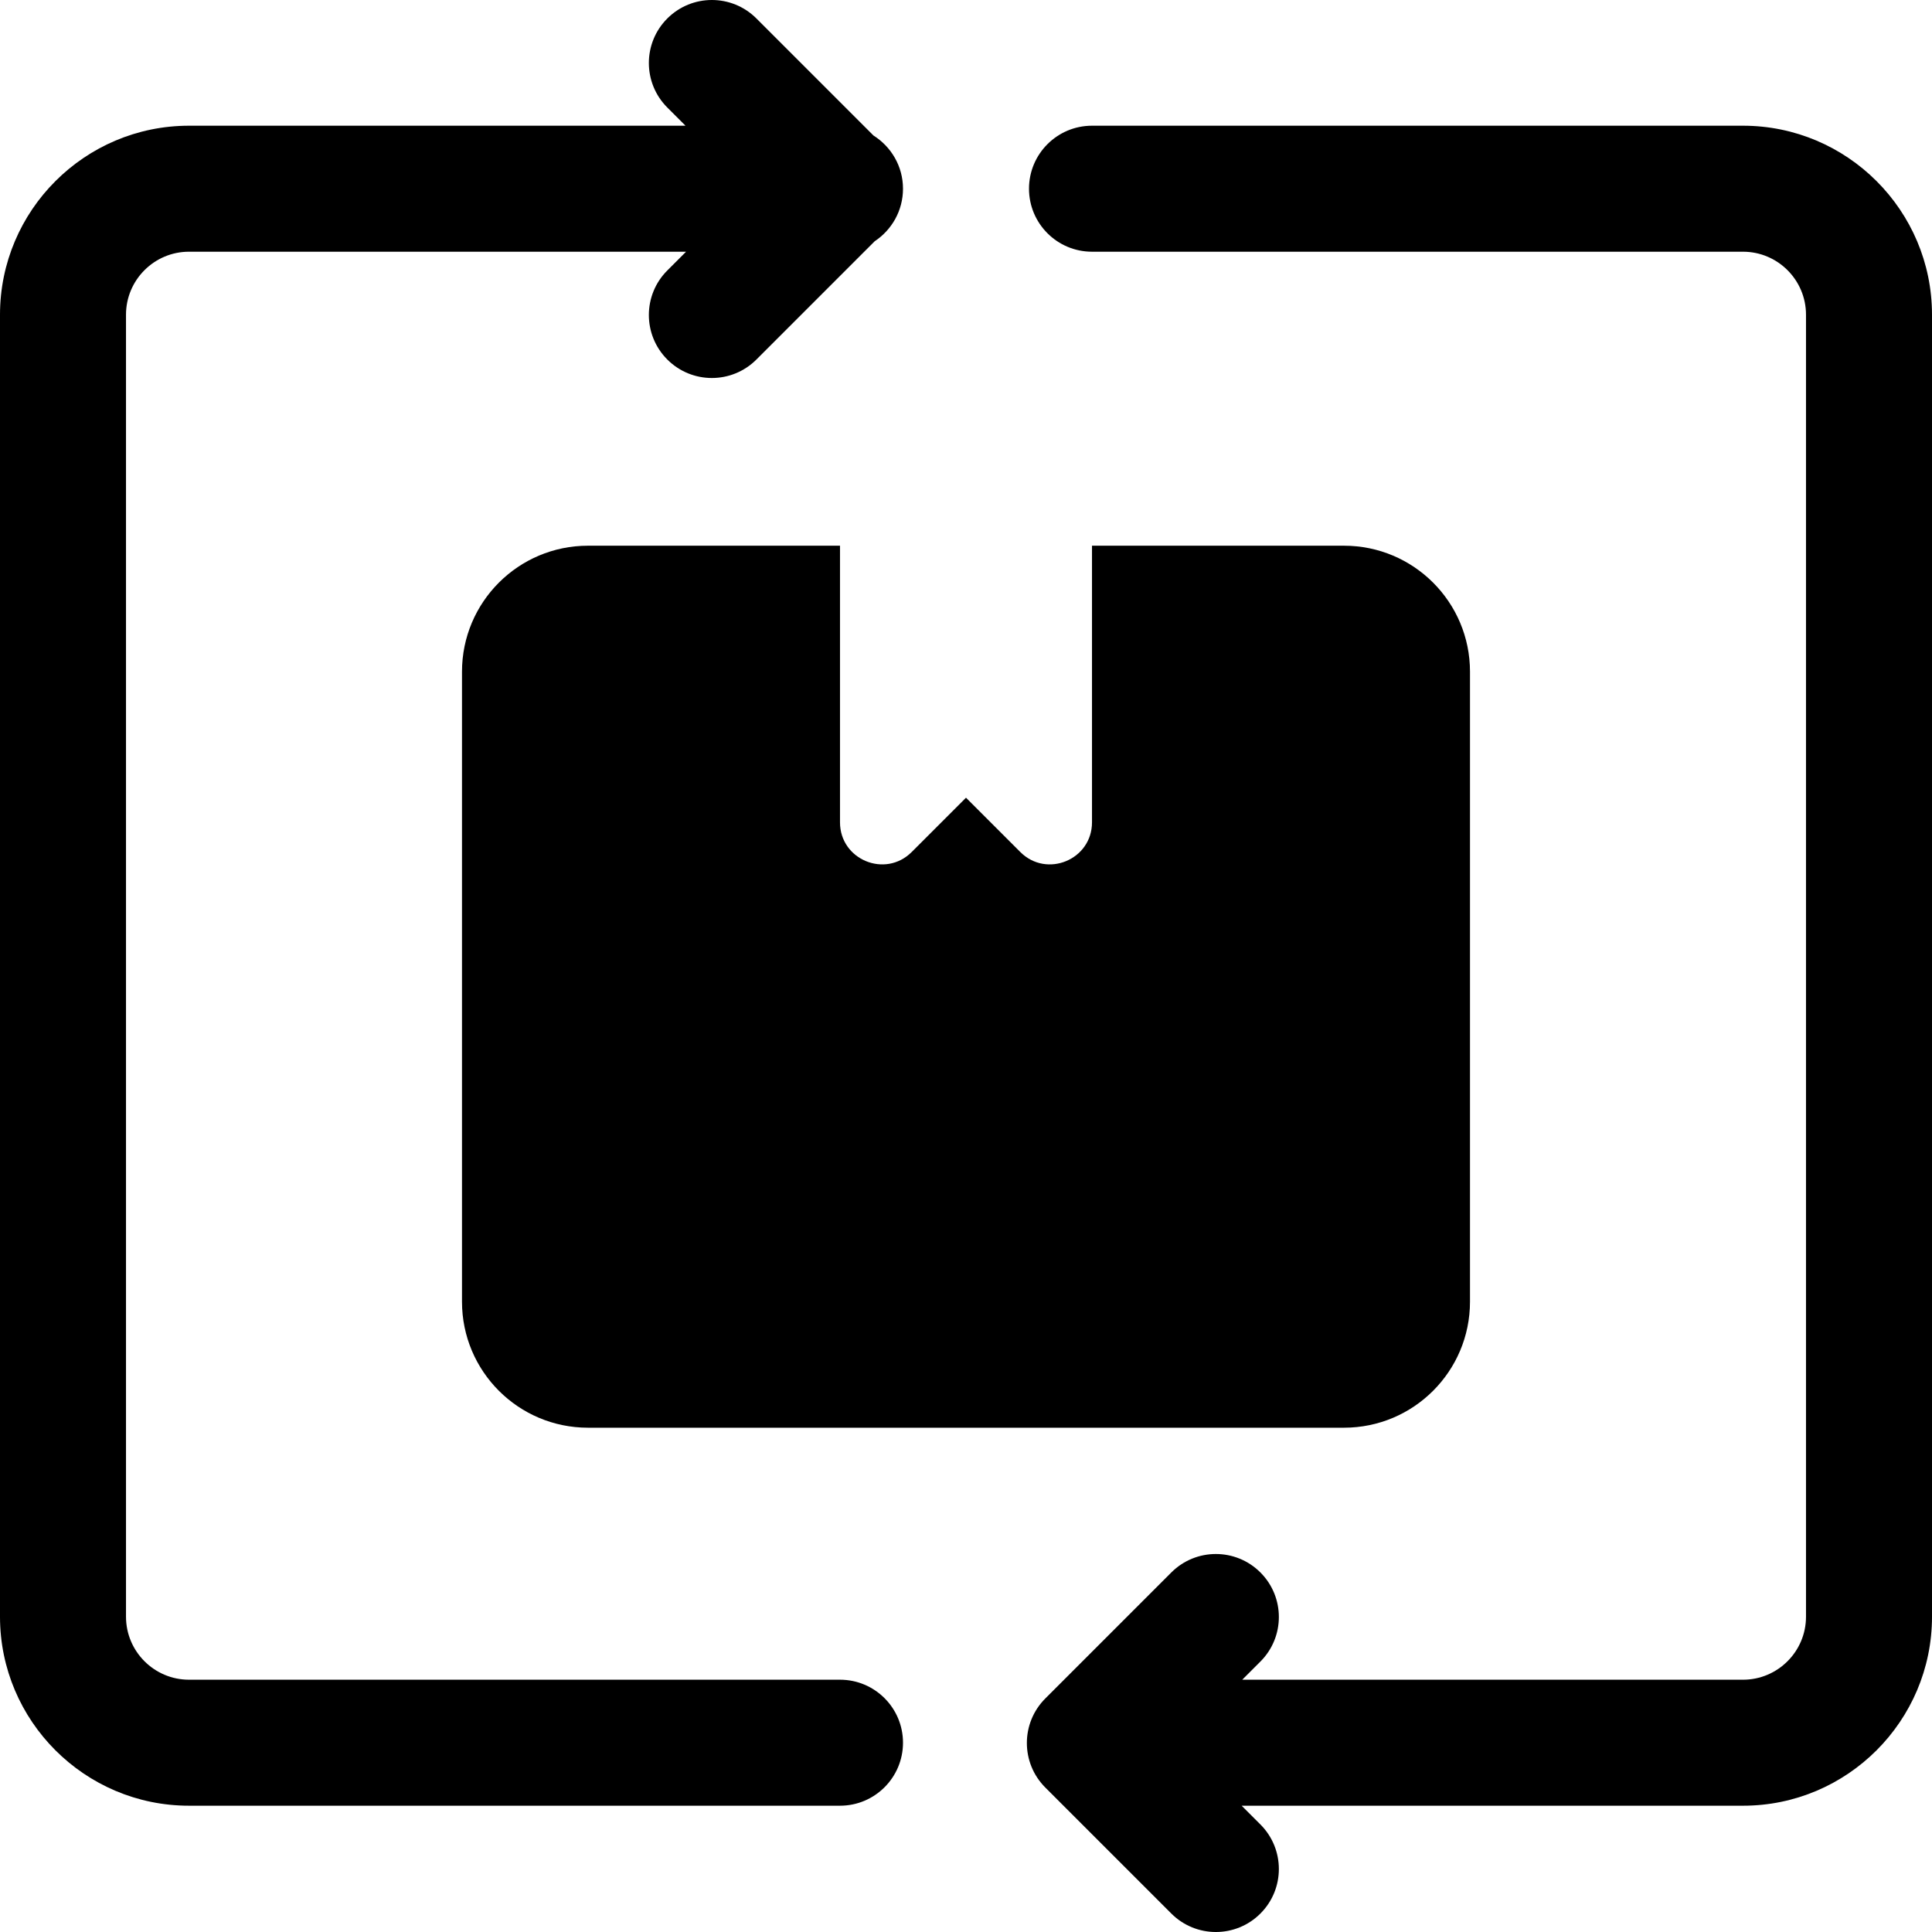
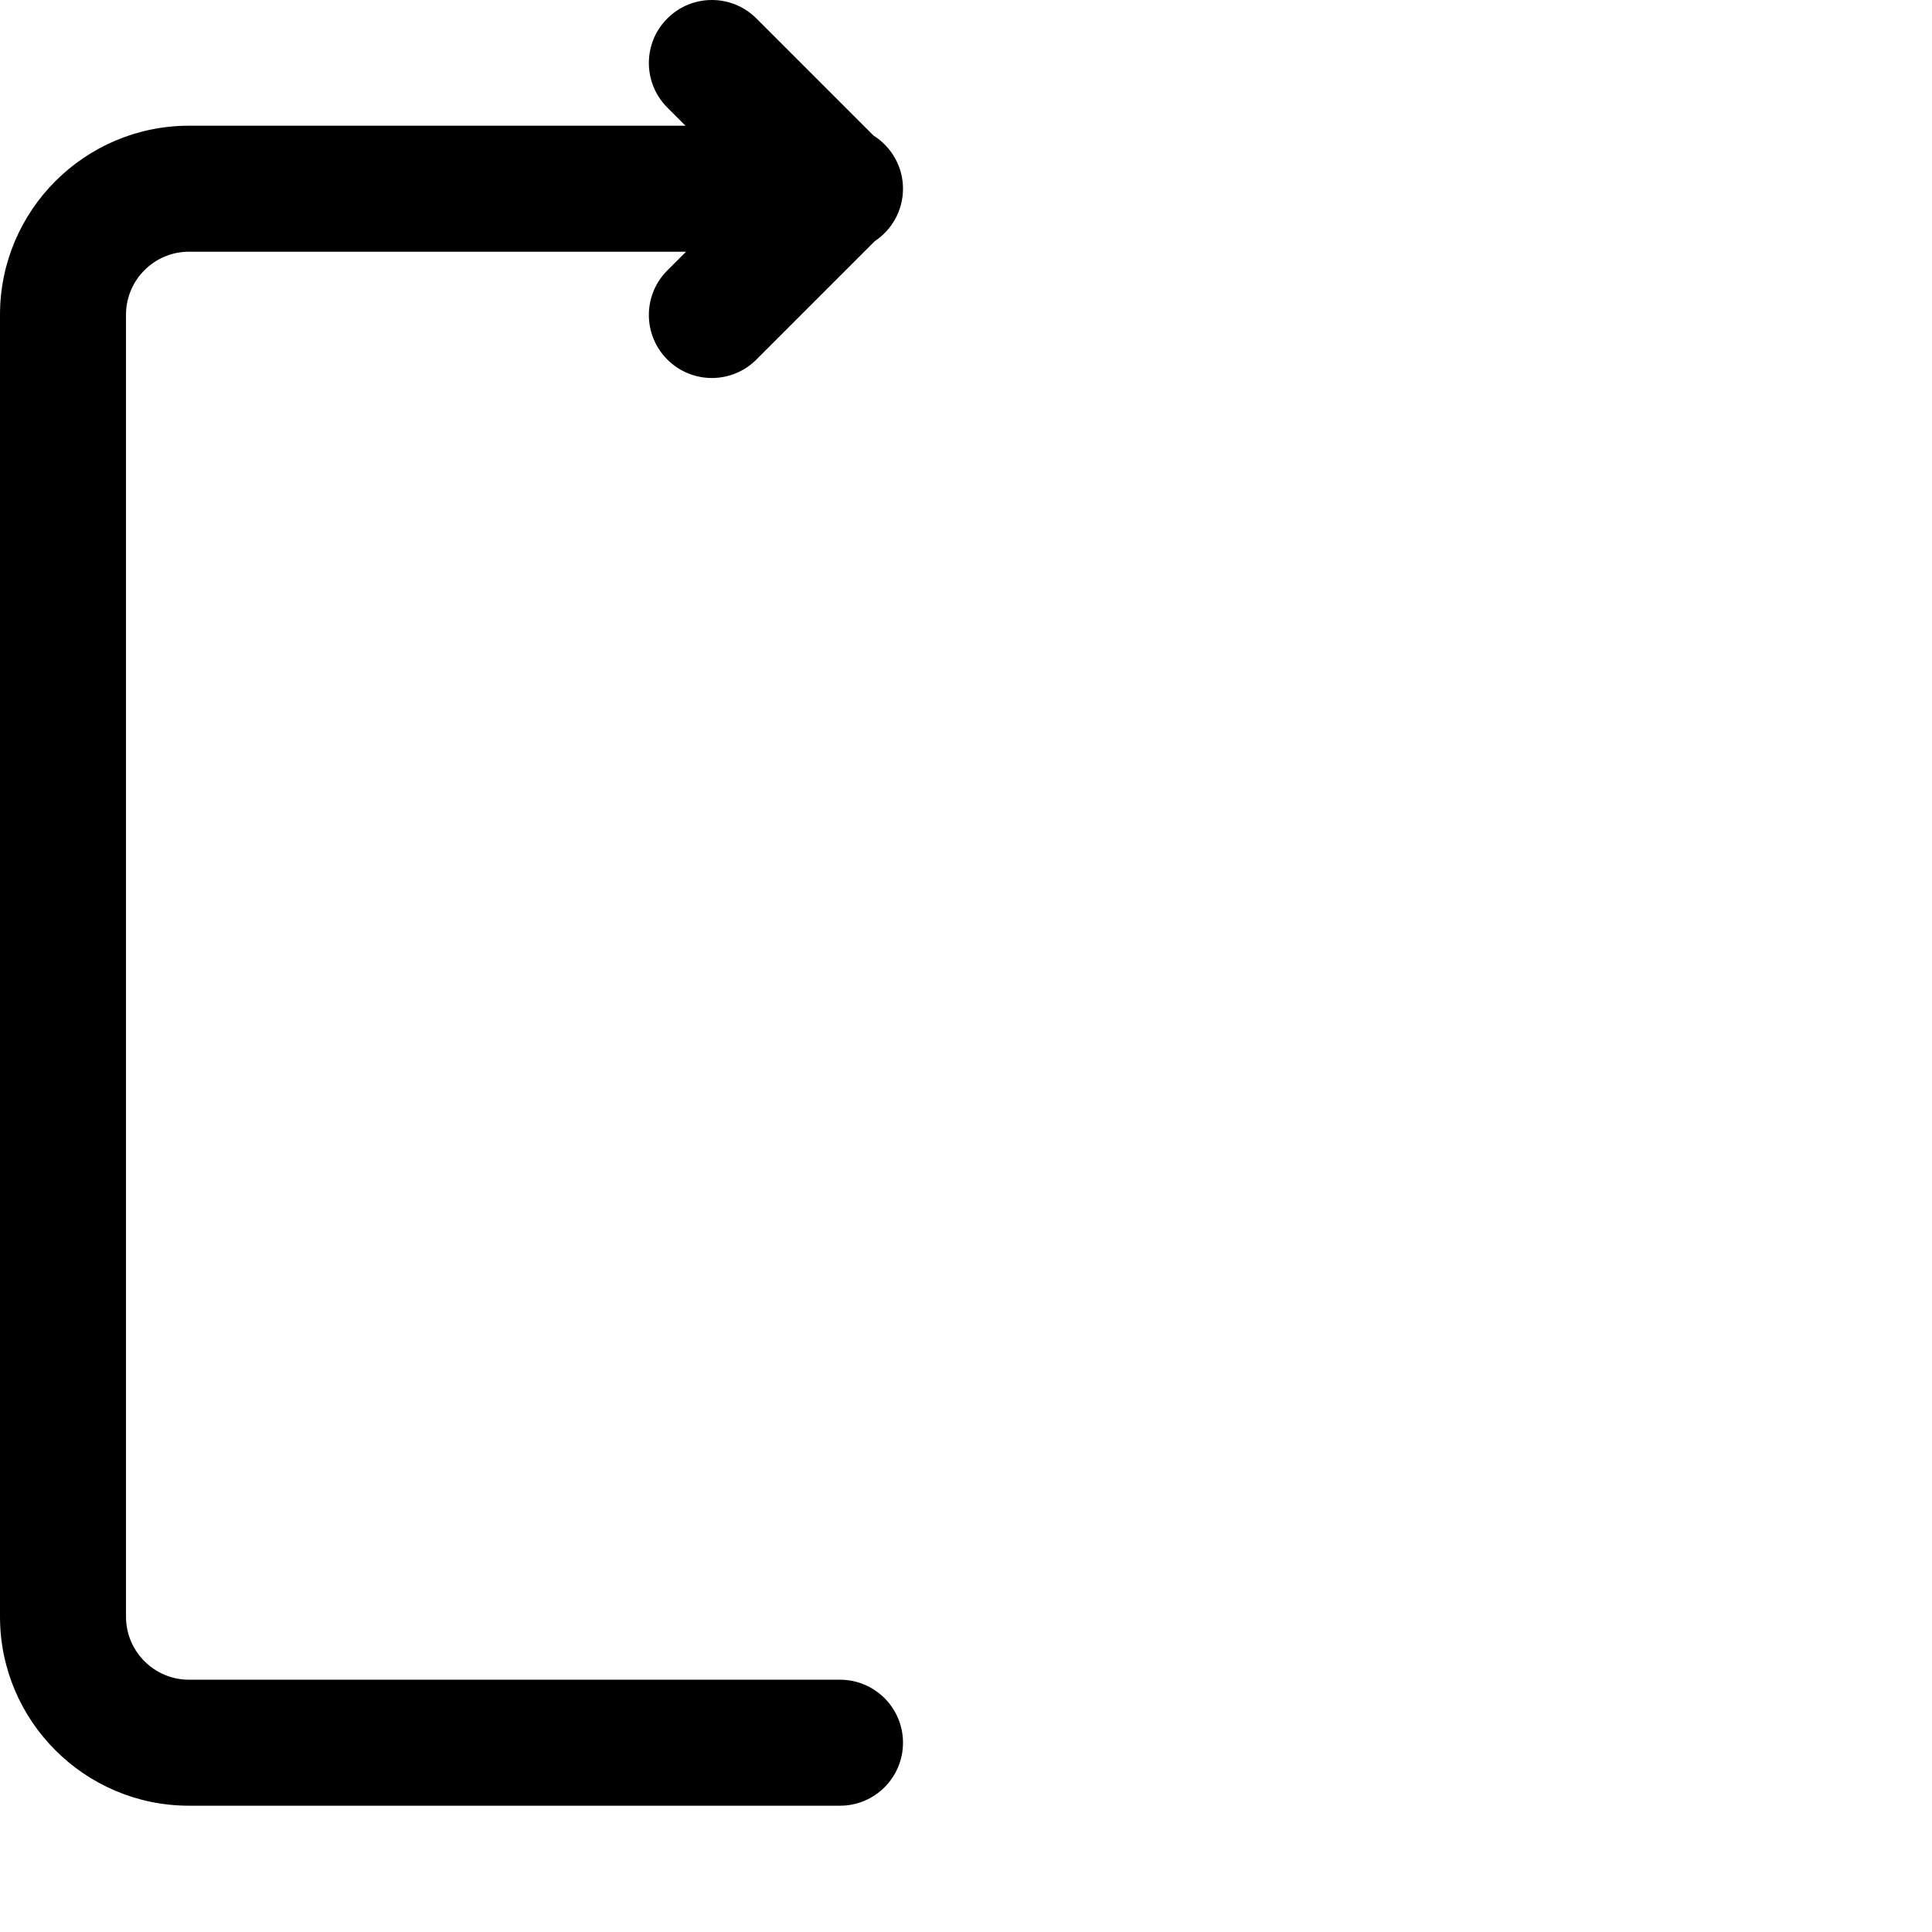
<svg xmlns="http://www.w3.org/2000/svg" fill="#000000" height="800px" width="800px" version="1.1" id="Layer_1" viewBox="0 0 512 512" xml:space="preserve">
  <g>
    <g>
      <path d="M222.609,445.141H50.087c-9.206,0-16.696-7.49-16.696-16.696V83.402c0-9.206,7.49-16.696,16.696-16.696h131.729    l-4.968,4.967c-6.521,6.516-6.521,17.092,0,23.609c3.261,3.261,7.533,4.892,11.804,4.892s8.544-1.631,11.804-4.892l31.356-31.357    c4.511-2.99,7.492-8.099,7.492-13.915c0-5.951-3.139-11.139-7.824-14.096L200.457,4.891c-6.521-6.521-17.087-6.521-23.609,0    c-6.521,6.516-6.521,17.092,0,23.609l4.815,4.815H50.087C22.468,33.315,0,55.783,0,83.402v345.043    c0,27.619,22.468,50.087,50.087,50.087h172.522c9.217,0,16.696-7.473,16.696-16.696    C239.305,452.614,231.826,445.141,222.609,445.141z" />
    </g>
  </g>
  <g>
    <g>
-       <path d="M461.913,33.315H289.391c-9.217,0-16.696,7.473-16.696,16.696c0,9.223,7.479,16.696,16.696,16.696h172.522    c9.206,0,16.696,7.49,16.696,16.696v345.043c0,9.206-7.49,16.696-16.696,16.696H329.206l4.815-4.815    c6.521-6.516,6.521-17.092,0-23.609c-6.521-6.521-17.087-6.521-23.609,0l-33.391,33.391c-6.521,6.516-6.521,17.092,0,23.609    l33.391,33.391c3.261,3.261,7.533,4.892,11.804,4.892s8.544-1.631,11.804-4.892c6.521-6.516,6.521-17.092,0-23.609l-4.968-4.968    h132.861c27.619,0,50.087-22.468,50.087-50.087V83.402C512,55.782,489.532,33.315,461.913,33.315z" />
-     </g>
+       </g>
  </g>
  <g>
    <g>
-       <path d="M356.174,144.619h-66.783v73.303c0,9.916-11.989,14.883-19,7.871L256,211.402l-14.392,14.391    c-7.011,7.011-19,2.046-19-7.871v-73.303h-66.783c-18.442,0-33.391,14.949-33.391,33.391v166.956    c0,18.442,14.949,33.391,33.391,33.391h200.348c18.442,0,33.391-14.949,33.391-33.391V178.009    C389.565,159.568,374.616,144.619,356.174,144.619z" />
-     </g>
+       </g>
  </g>
</svg>